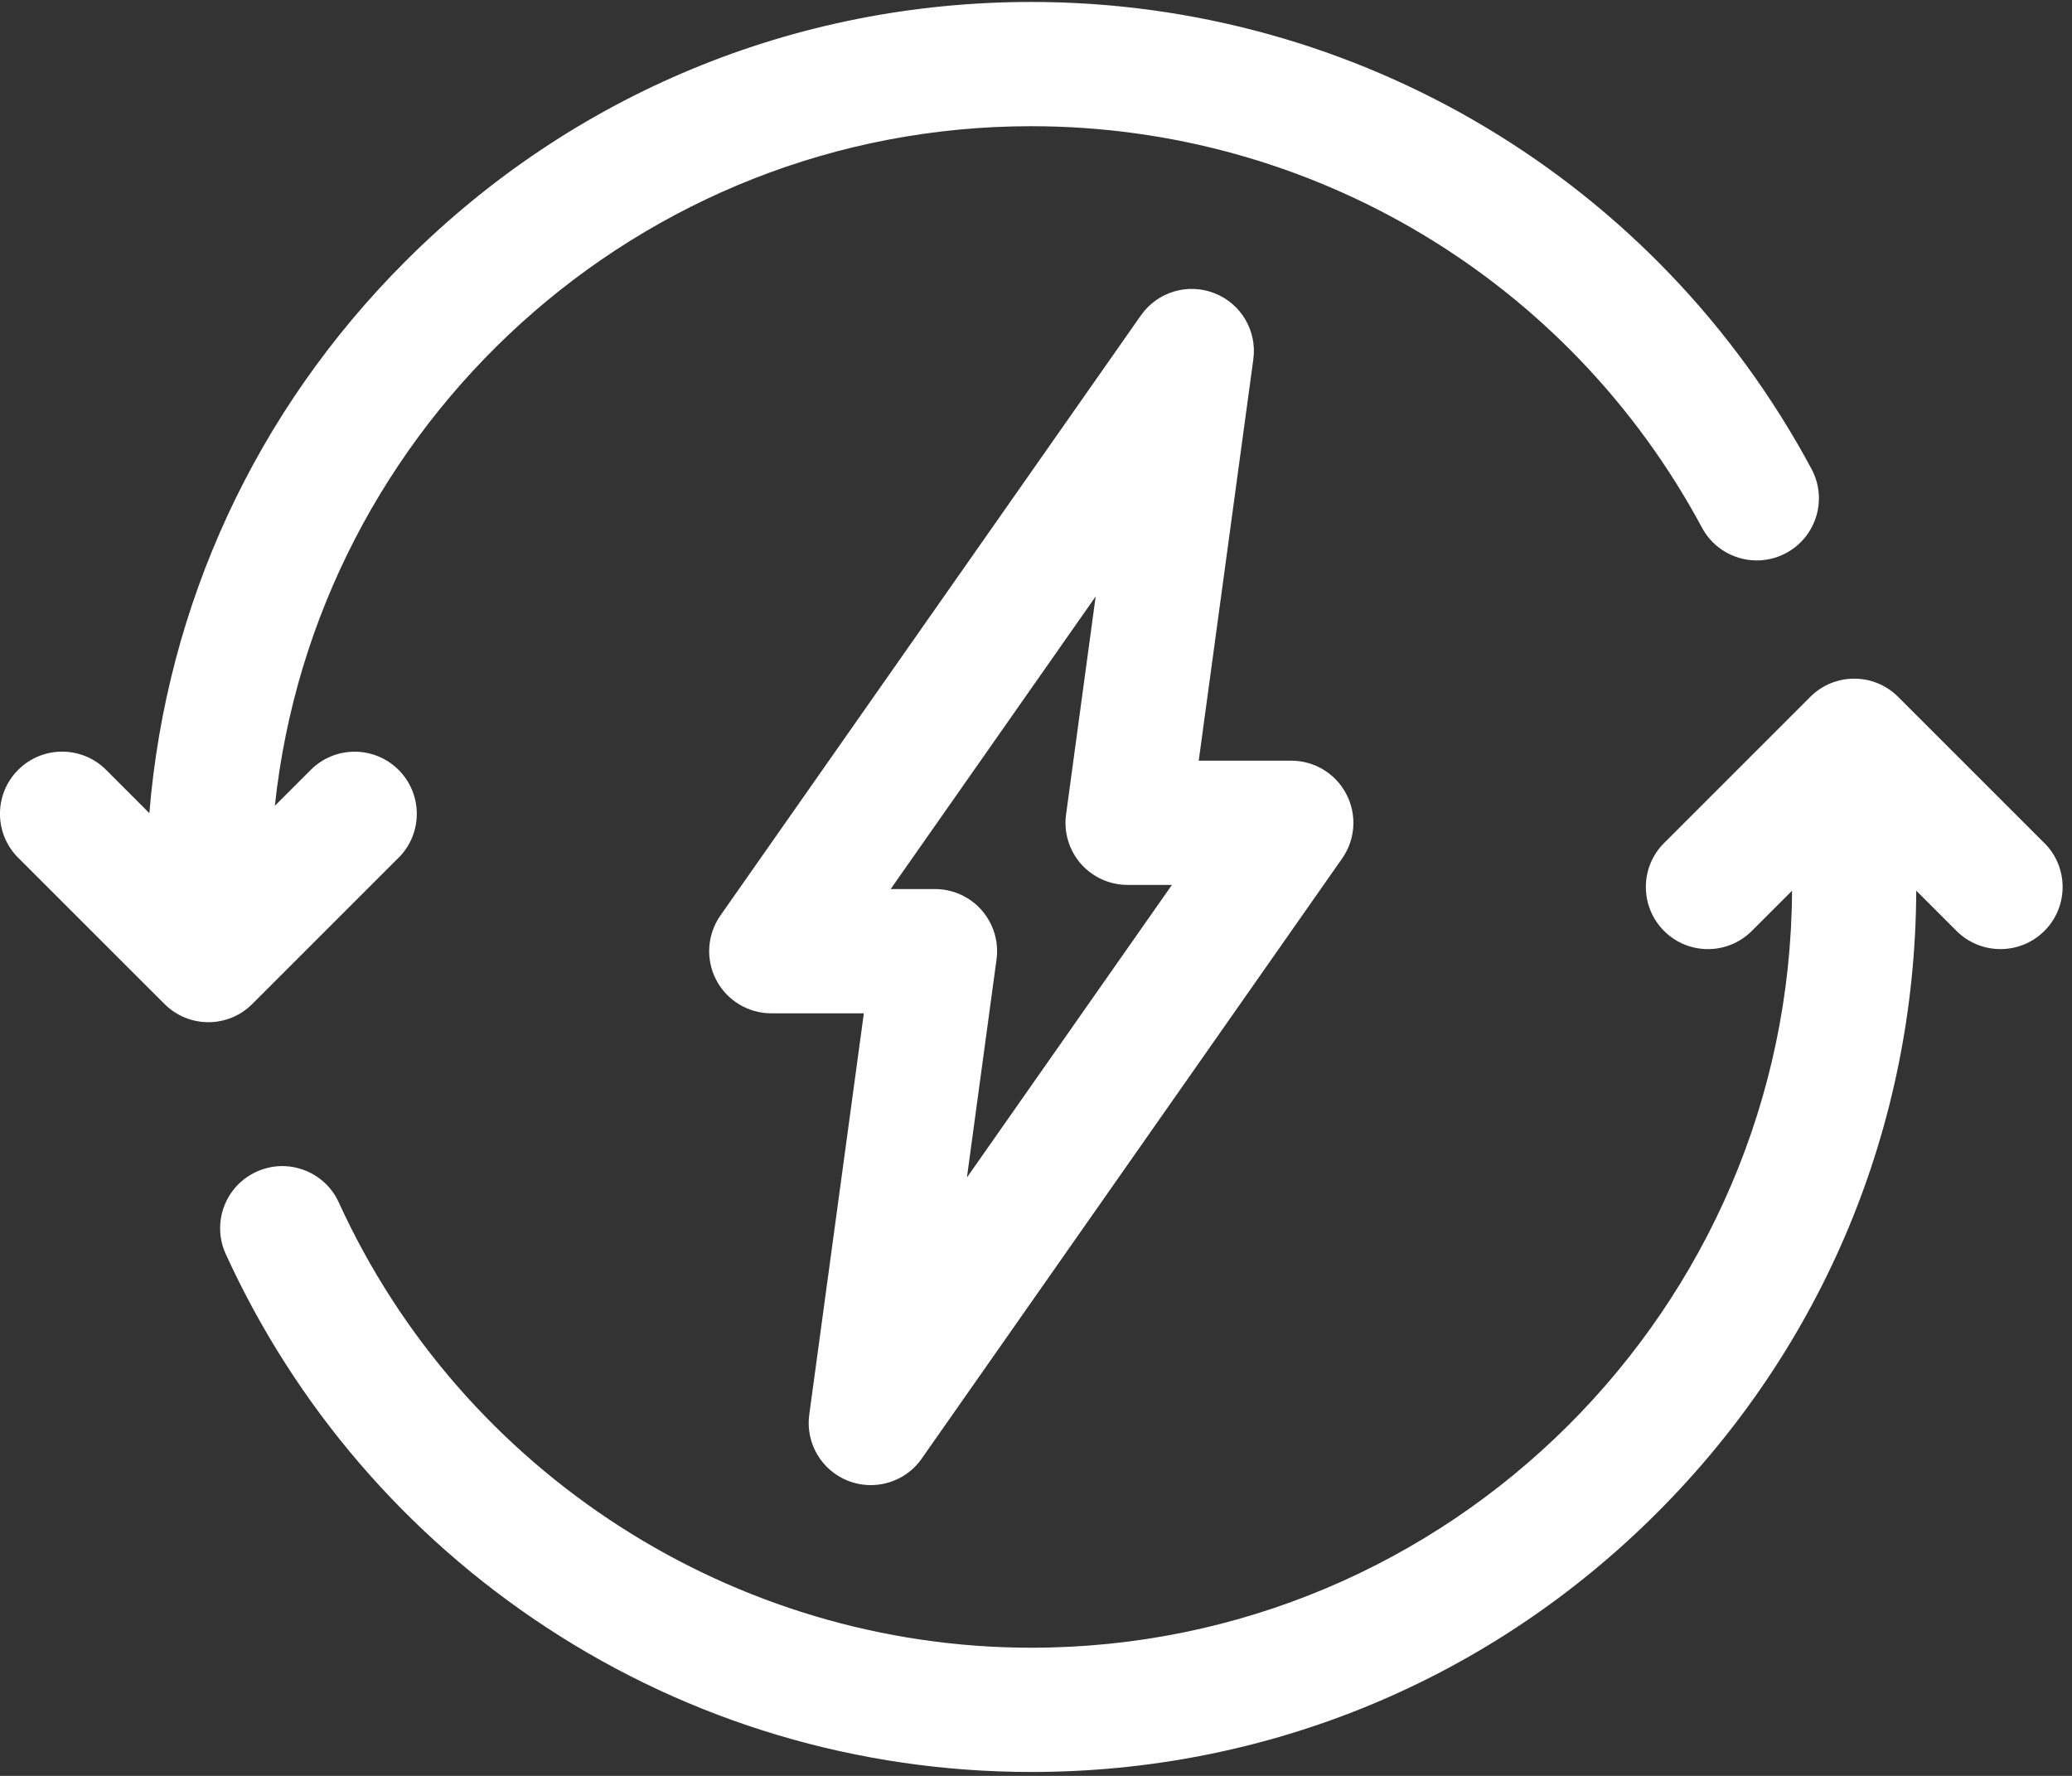
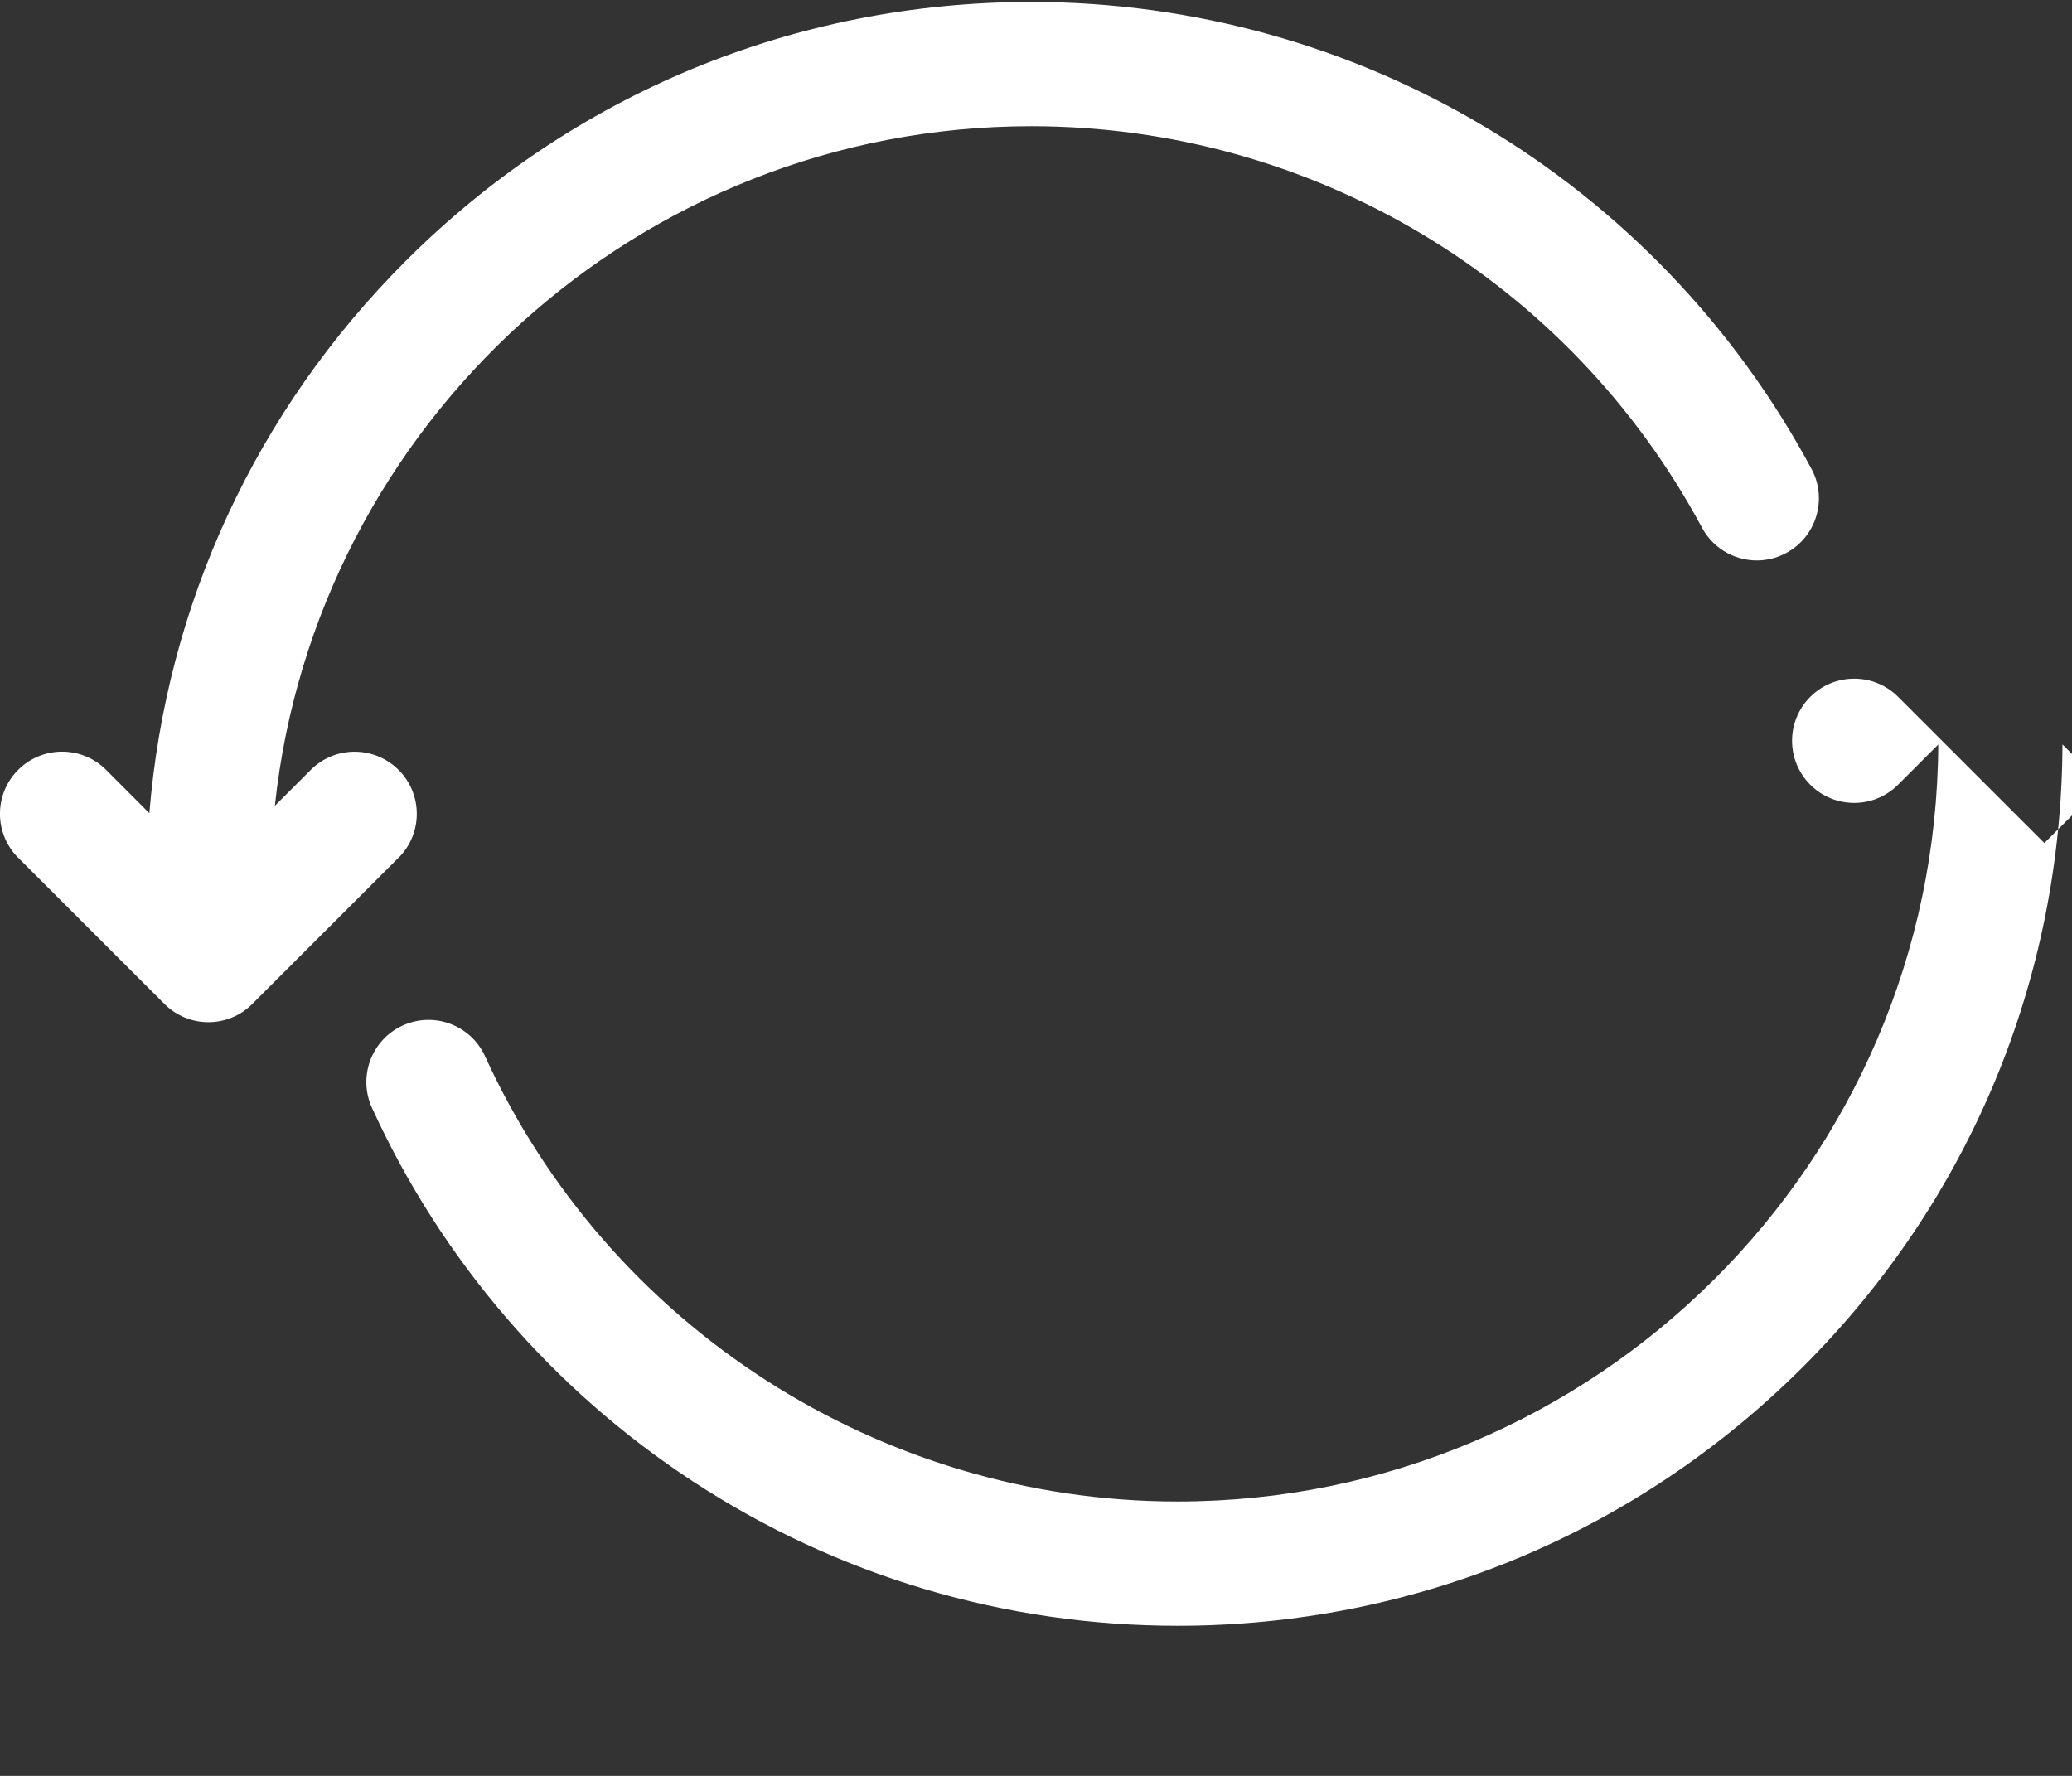
<svg xmlns="http://www.w3.org/2000/svg" width="35" height="30" viewBox="0 0 35 30">
  <rect x="0" y="0" width="35" height="30" fill="#333333" stroke="none" />
  <g fill="none" fill-rule="evenodd">
    <g fill="#FFF" fill-rule="nonzero">
      <g>
-         <path d="M14.327 25.016c.125.048.254.072.382.072.335 0 .66-.16.86-.447l7.103-10.14c.224-.32.252-.739.07-1.086-.18-.347-.538-.565-.93-.565h-1.563l.922-6.779c.066-.48-.206-.942-.657-1.118-.451-.177-.964-.022-1.242.375l-7.103 10.138c-.224.321-.252.74-.071 1.087.18.347.54.565.93.565h1.564l-.922 6.779c-.066.48.206.942.657 1.119zm4.181-14.94l-.5 3.682c-.042.3.05.603.248.832.2.228.488.359.791.359h.749l-3.463 4.943.5-3.682c.042-.3-.05-.603-.249-.832-.199-.228-.487-.359-.79-.359h-.749l3.463-4.943z" transform="translate(-1076 -1500) translate(1076 1500)" />
-         <path d="M6.733 14.49c.41-.41.41-1.074 0-1.484-.41-.41-1.075-.41-1.484 0l-.606.606C5.33 7.17 10.798 2.132 17.42 2.132c4.743 0 9.085 2.6 11.33 6.782.275.511.911.703 1.422.428.51-.274.702-.91.428-1.42C27.988 3.055 22.938.033 17.42.033c-3.993 0-7.747 1.555-10.57 4.379-2.528 2.527-4.038 5.801-4.327 9.325l-.731-.732c-.41-.41-1.075-.41-1.485 0-.41.41-.41 1.075 0 1.485l2.471 2.47c.205.205.473.308.742.308s.537-.103.742-.308l2.47-2.47zM34.533 14.242l-2.47-2.47c-.41-.41-1.074-.41-1.484 0l-2.47 2.47c-.41.41-.41 1.074 0 1.484.409.41 1.073.41 1.483 0l.679-.679c-.035 7.057-5.786 12.788-12.85 12.788-5.021 0-9.613-2.953-11.698-7.522-.24-.527-.863-.76-1.39-.519-.528.24-.76.863-.52 1.39 1.175 2.573 3.048 4.755 5.42 6.31 2.434 1.596 5.265 2.44 8.187 2.44 3.994 0 7.748-1.556 10.571-4.379 2.81-2.809 4.362-6.54 4.378-10.509l.68.68c.205.205.474.307.743.307.268 0 .537-.102.742-.307.41-.41.41-1.075 0-1.484z" transform="translate(-1076 -1500) translate(1076 1500)" />
+         <path d="M6.733 14.49c.41-.41.41-1.074 0-1.484-.41-.41-1.075-.41-1.484 0l-.606.606C5.33 7.17 10.798 2.132 17.42 2.132c4.743 0 9.085 2.6 11.33 6.782.275.511.911.703 1.422.428.51-.274.702-.91.428-1.42C27.988 3.055 22.938.033 17.42.033c-3.993 0-7.747 1.555-10.57 4.379-2.528 2.527-4.038 5.801-4.327 9.325l-.731-.732c-.41-.41-1.075-.41-1.485 0-.41.41-.41 1.075 0 1.485l2.471 2.47c.205.205.473.308.742.308s.537-.103.742-.308l2.47-2.47zM34.533 14.242l-2.47-2.47c-.41-.41-1.074-.41-1.484 0c-.41.41-.41 1.074 0 1.484.409.41 1.073.41 1.483 0l.679-.679c-.035 7.057-5.786 12.788-12.85 12.788-5.021 0-9.613-2.953-11.698-7.522-.24-.527-.863-.76-1.39-.519-.528.24-.76.863-.52 1.39 1.175 2.573 3.048 4.755 5.42 6.31 2.434 1.596 5.265 2.44 8.187 2.44 3.994 0 7.748-1.556 10.571-4.379 2.81-2.809 4.362-6.54 4.378-10.509l.68.68c.205.205.474.307.743.307.268 0 .537-.102.742-.307.41-.41.41-1.075 0-1.484z" transform="translate(-1076 -1500) translate(1076 1500)" />
      </g>
    </g>
  </g>
</svg>